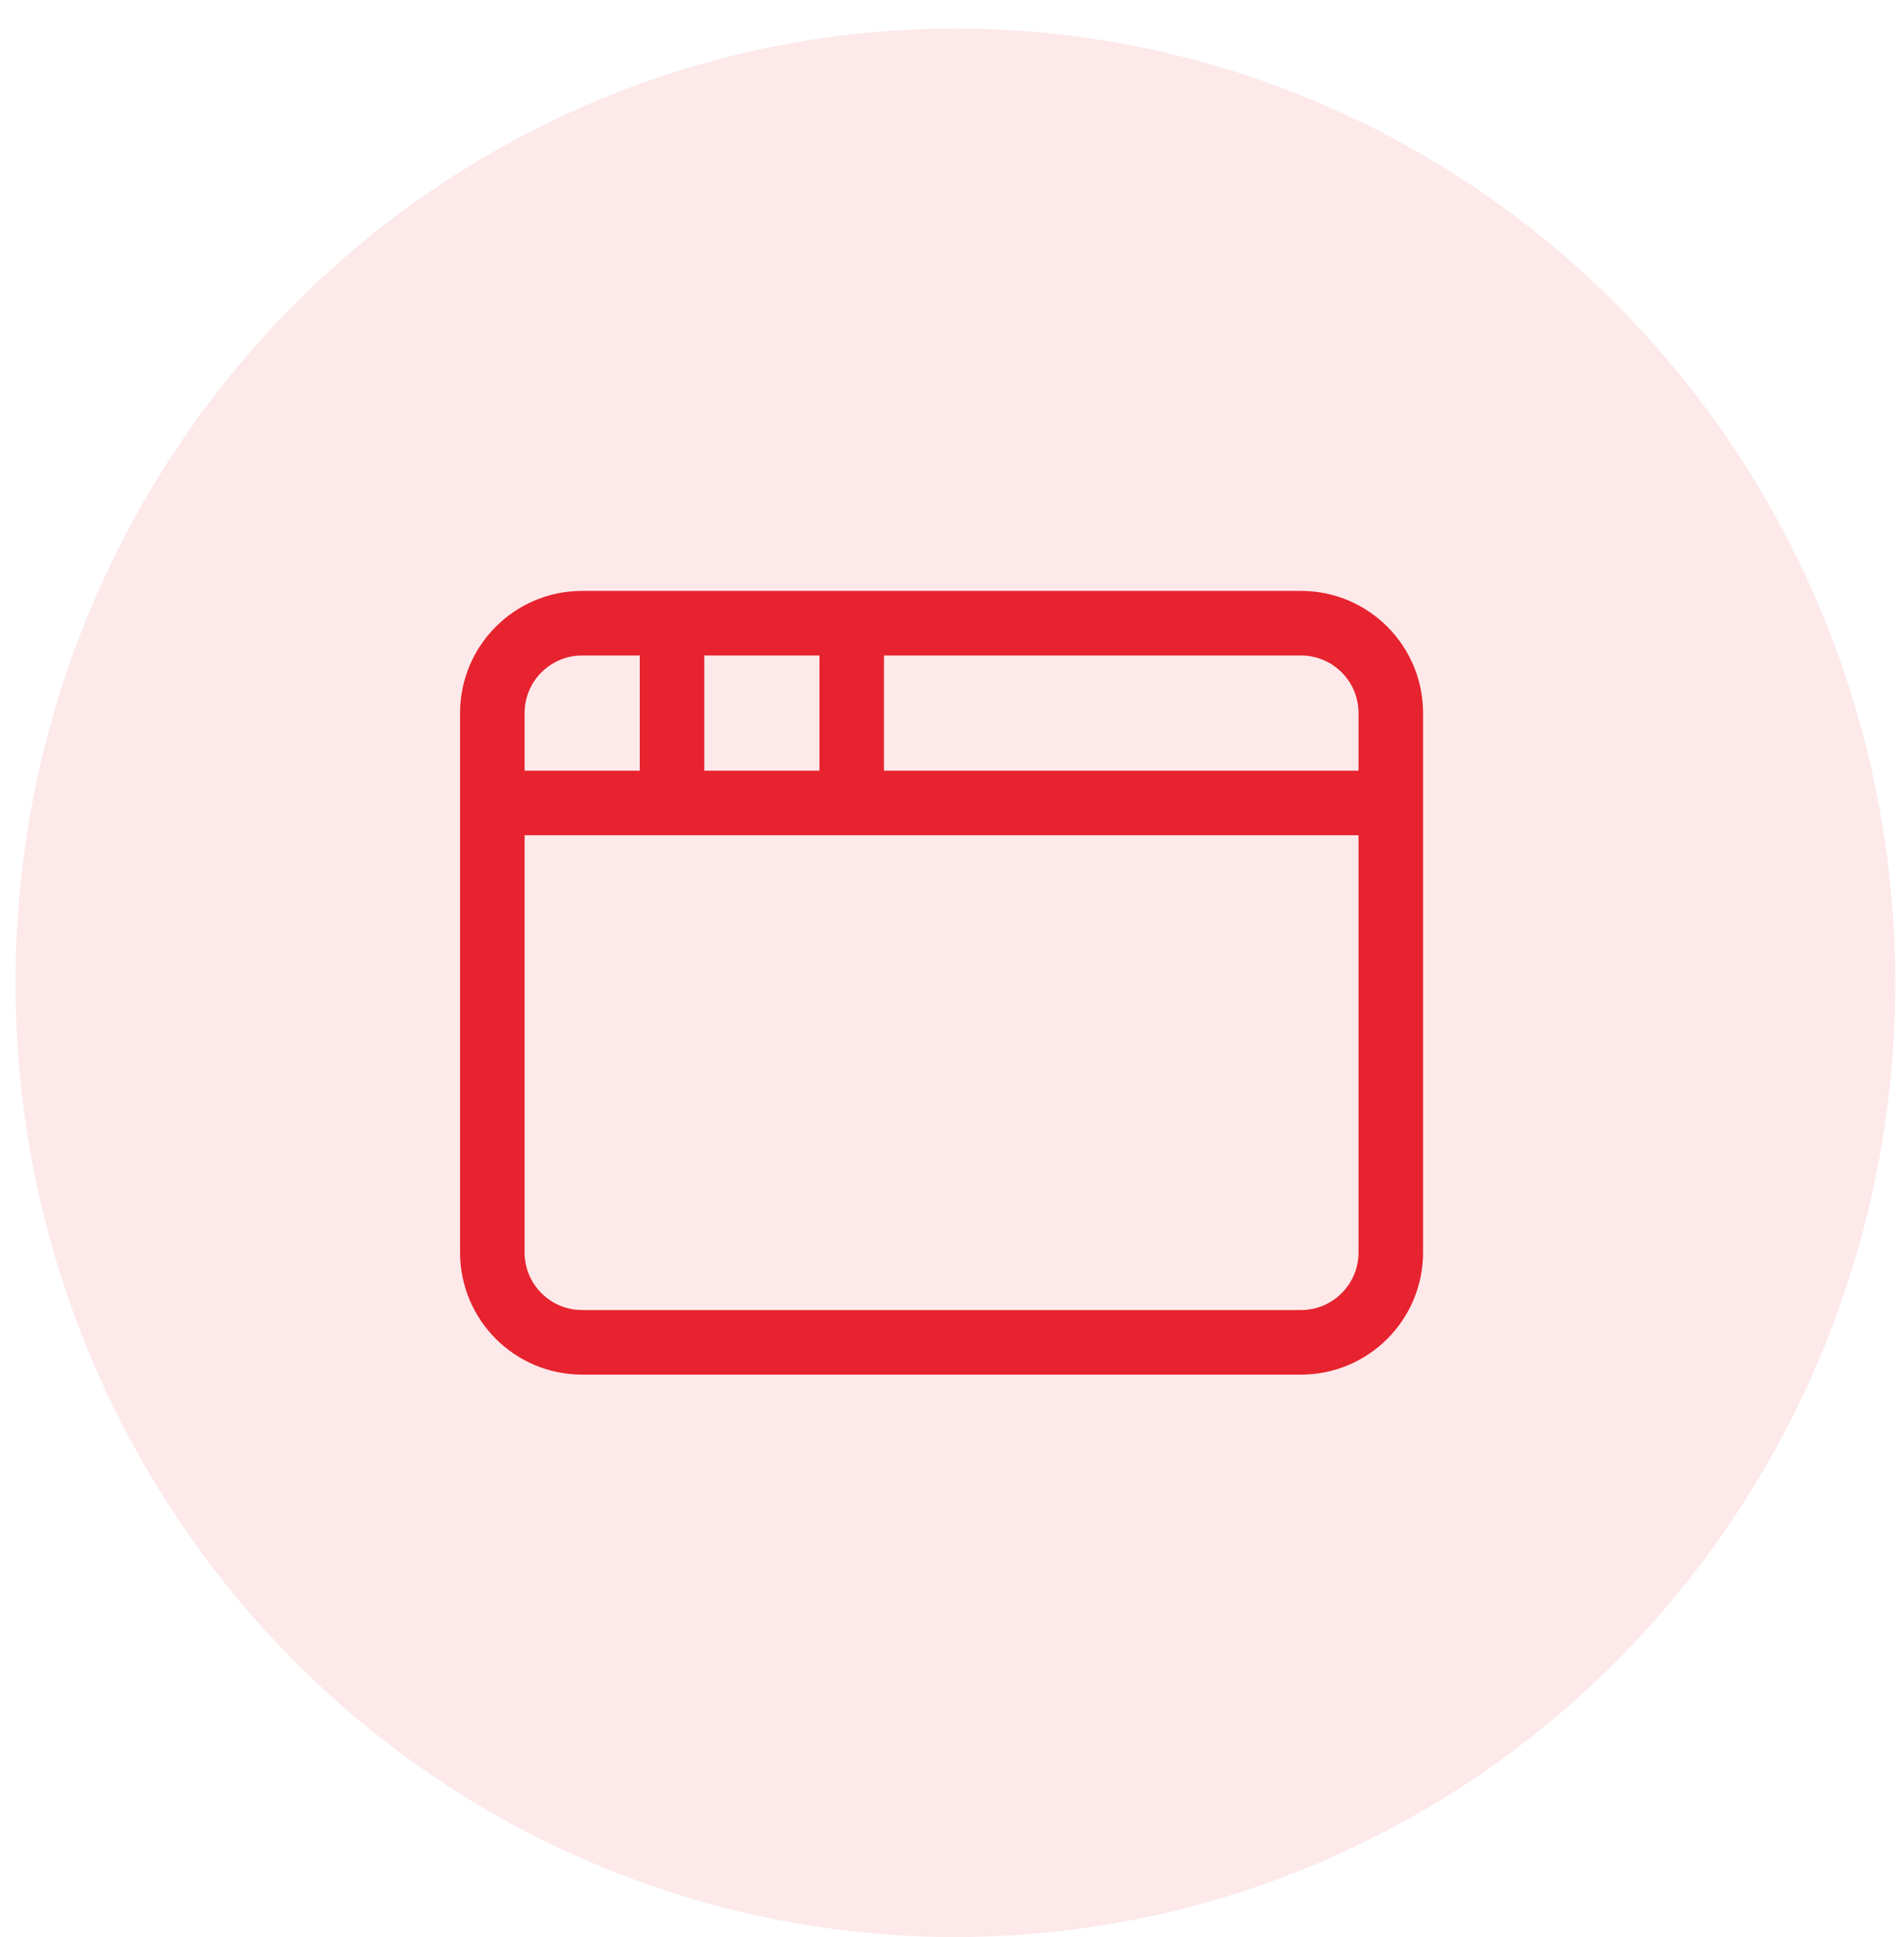
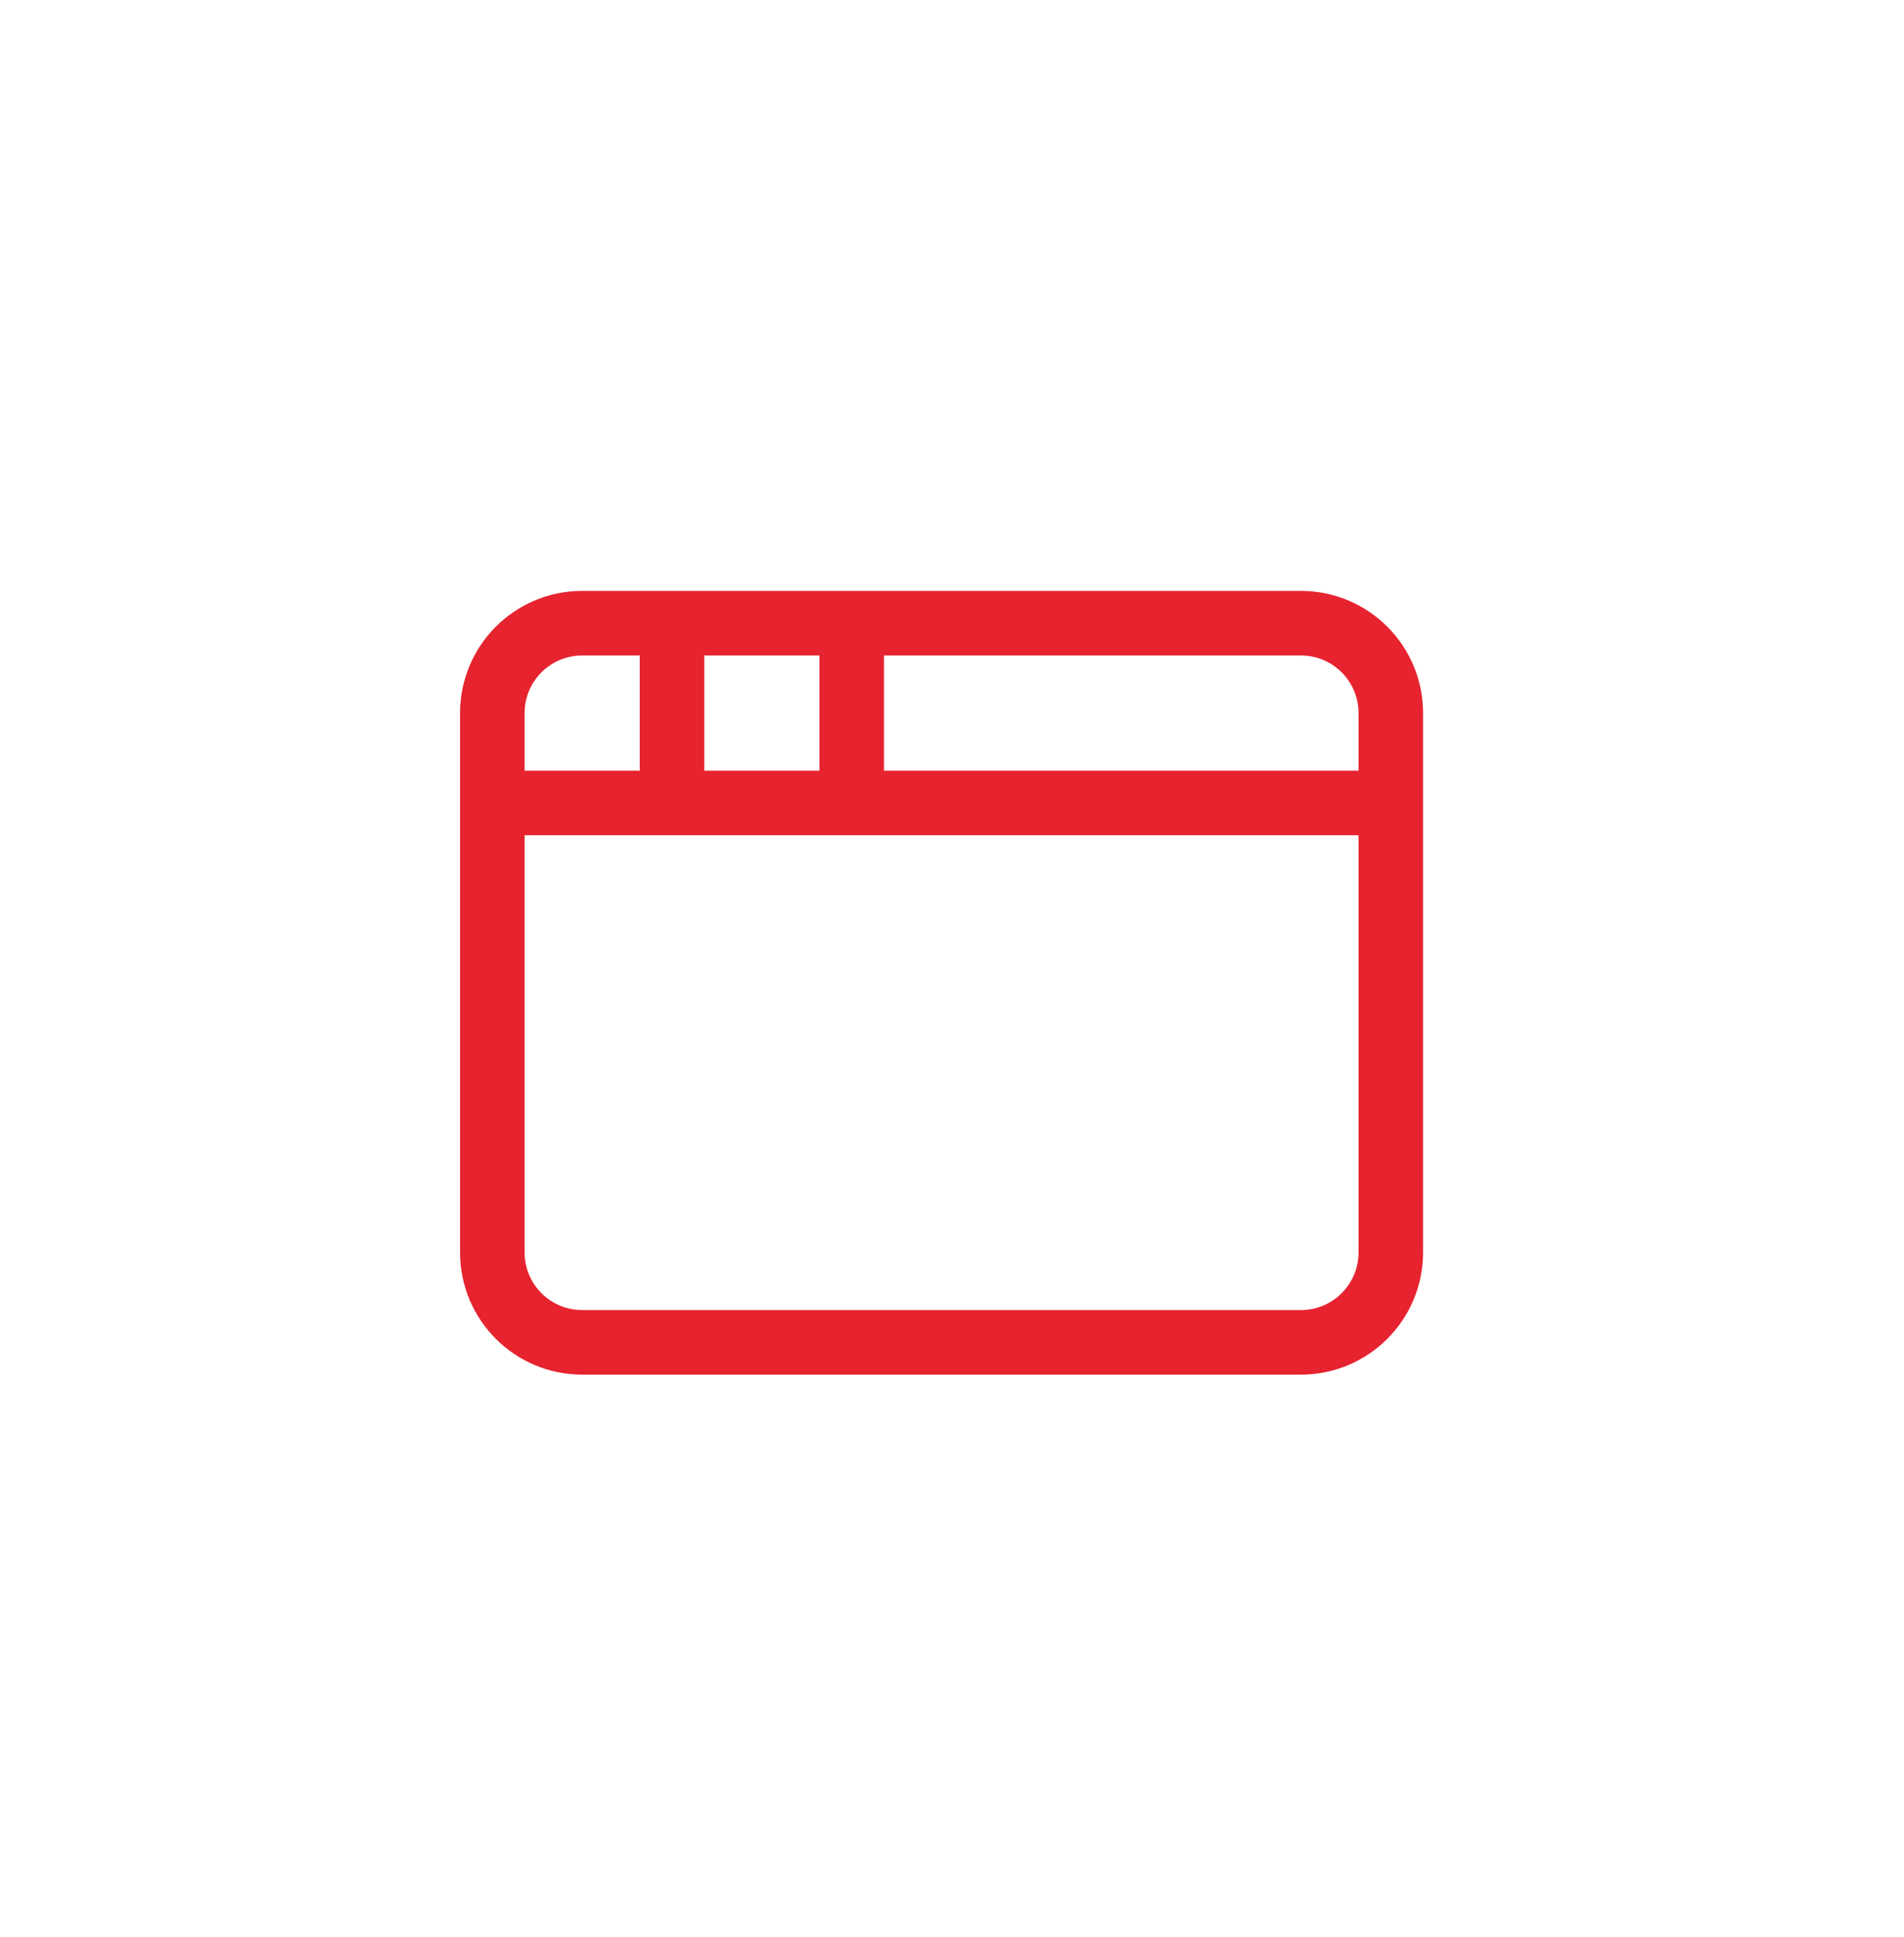
<svg xmlns="http://www.w3.org/2000/svg" width="59" height="60" viewBox="0 0 59 60" fill="none">
  <path d="M26.392 19.301V24.869M15.256 24.869H43.097M20.824 19.301V24.869M18.04 19.301H40.313C41.851 19.301 43.097 20.547 43.097 22.085V38.79C43.097 40.327 41.851 41.574 40.313 41.574H18.04C16.502 41.574 15.256 40.327 15.256 38.79V22.085C15.256 20.547 16.502 19.301 18.04 19.301Z" stroke="#E6232F" stroke-width="2" stroke-linecap="round" stroke-linejoin="round" />
-   <ellipse cx="29.605" cy="30.438" rx="29.126" ry="29.555" fill="#E6232F" fill-opacity="0.1" />
</svg>